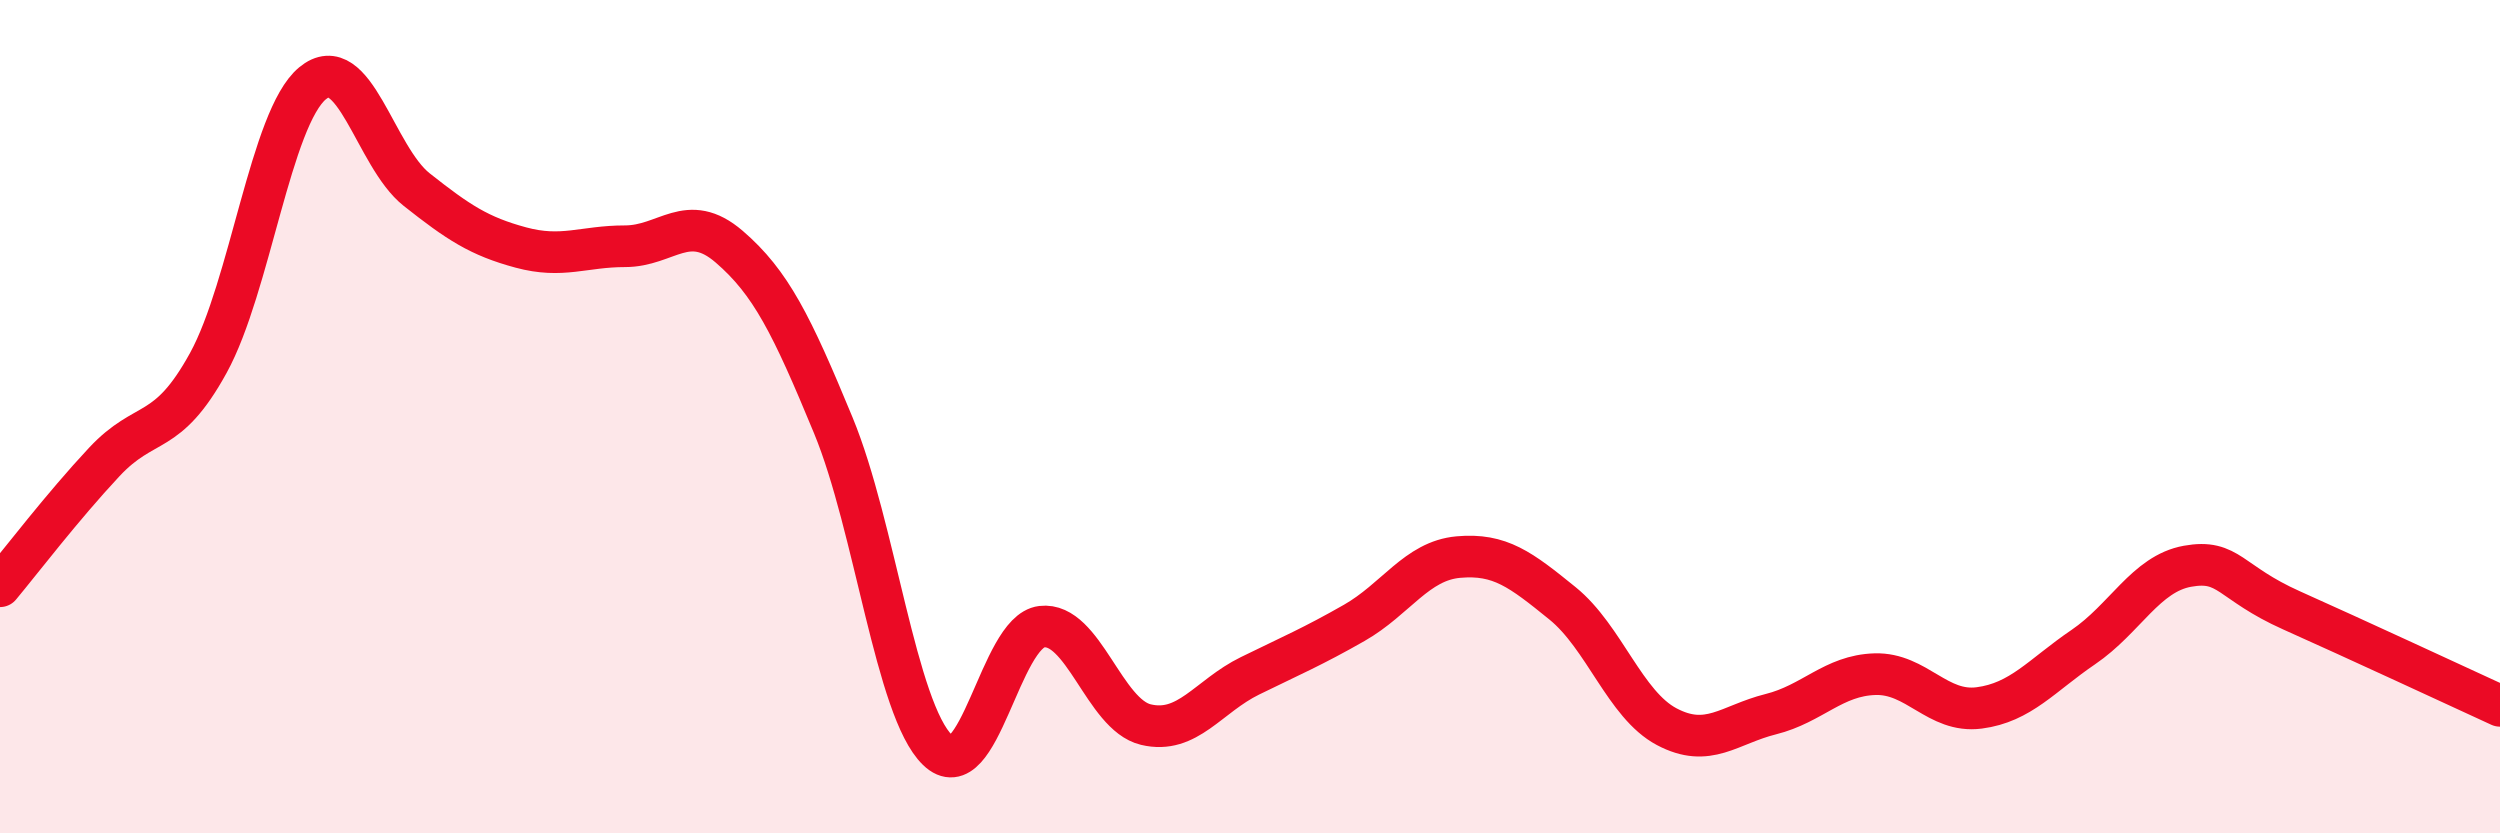
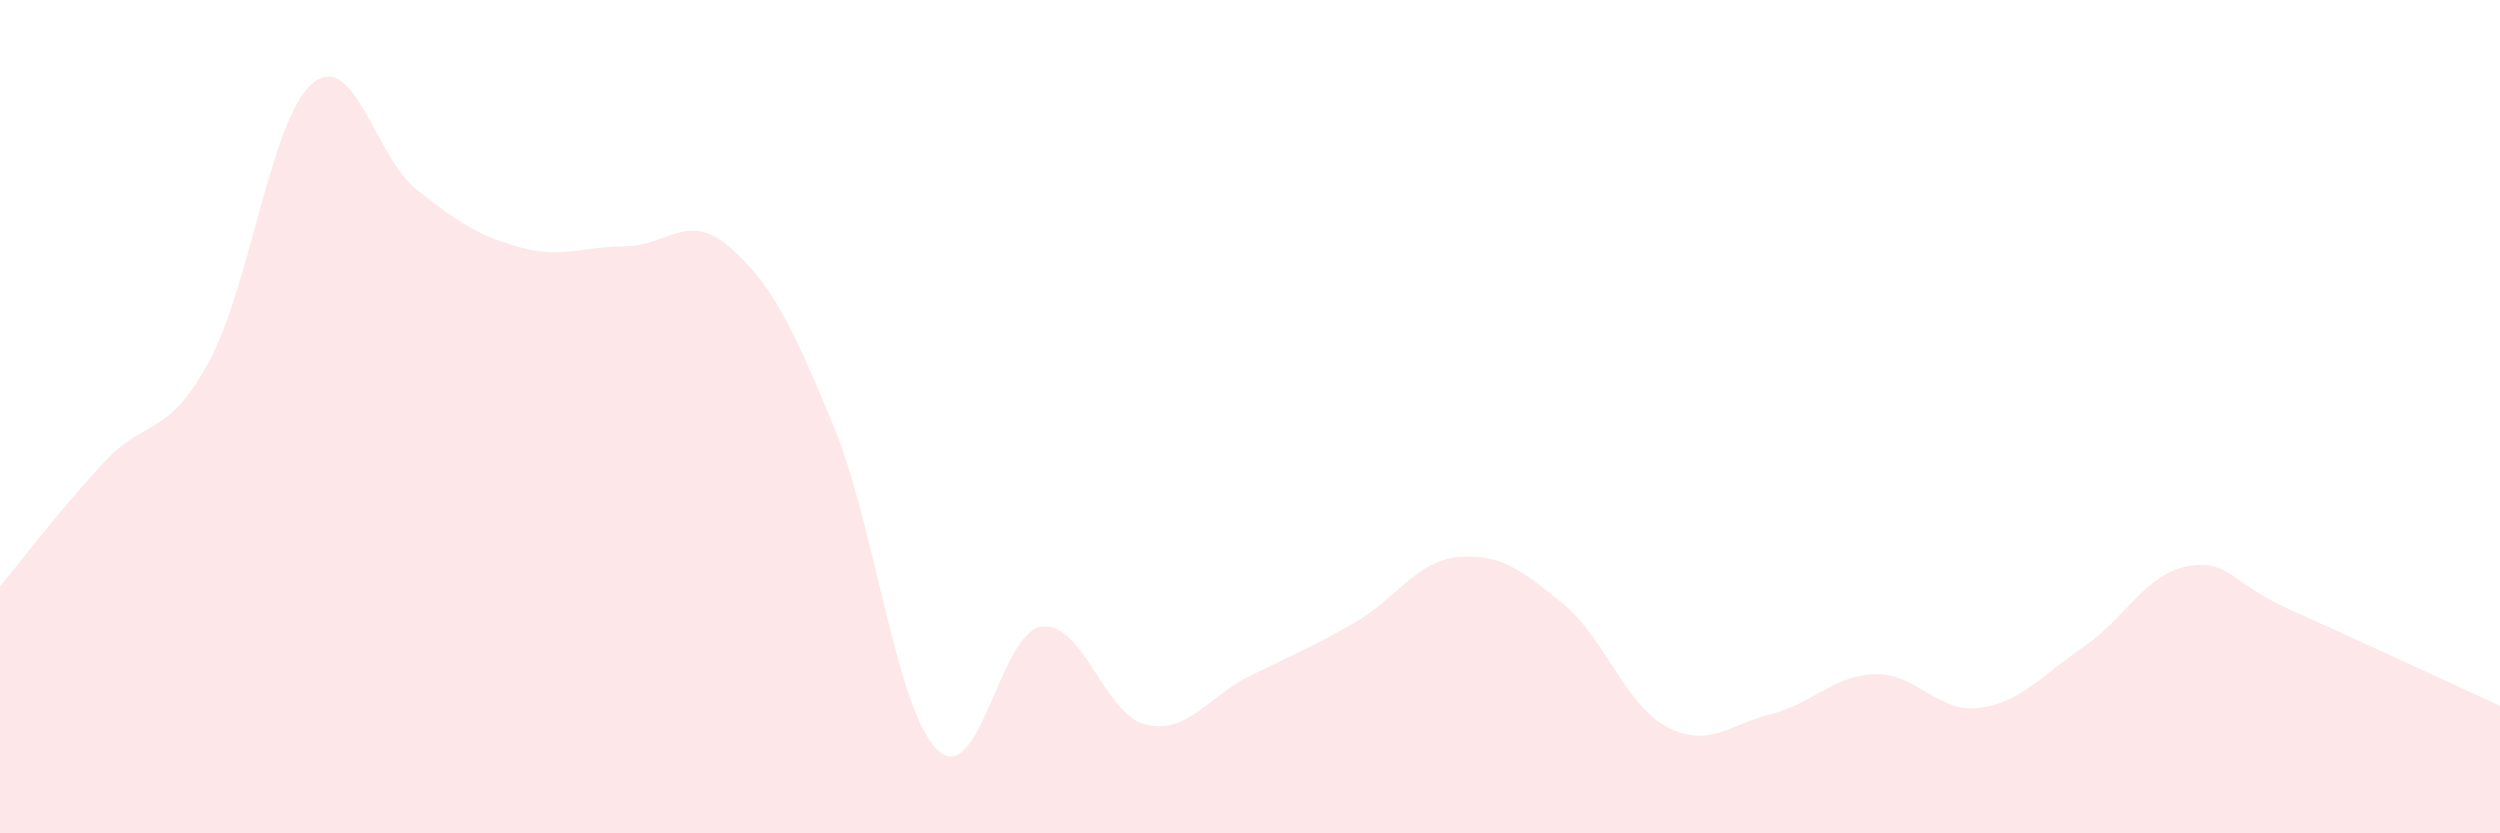
<svg xmlns="http://www.w3.org/2000/svg" width="60" height="20" viewBox="0 0 60 20">
  <path d="M 0,14.07 C 0.5,13.47 1.5,12.16 2.5,11.09 C 3.5,10.02 4,10.53 5,8.71 C 6,6.89 6.5,2.83 7.5,2 C 8.5,1.17 9,3.76 10,4.55 C 11,5.34 11.5,5.67 12.5,5.94 C 13.5,6.21 14,5.91 15,5.91 C 16,5.91 16.5,5.06 17.5,5.92 C 18.5,6.78 19,7.79 20,10.21 C 21,12.63 21.5,17.03 22.5,18 C 23.5,18.97 24,15.16 25,15.04 C 26,14.92 26.5,17.15 27.5,17.39 C 28.5,17.63 29,16.71 30,16.22 C 31,15.73 31.5,15.52 32.5,14.95 C 33.5,14.38 34,13.46 35,13.37 C 36,13.28 36.5,13.67 37.5,14.48 C 38.5,15.29 39,16.91 40,17.44 C 41,17.97 41.5,17.39 42.5,17.14 C 43.5,16.89 44,16.21 45,16.18 C 46,16.15 46.5,17.12 47.5,16.99 C 48.5,16.86 49,16.21 50,15.53 C 51,14.85 51.5,13.77 52.5,13.59 C 53.5,13.41 53.5,13.98 55,14.65 C 56.5,15.32 59,16.48 60,16.94L60 20L0 20Z" fill="#EB0A25" opacity="0.1" stroke-linecap="round" stroke-linejoin="round" />
-   <path d="M 0,14.07 C 0.5,13.47 1.5,12.16 2.5,11.09 C 3.5,10.02 4,10.53 5,8.71 C 6,6.89 6.5,2.83 7.5,2 C 8.5,1.17 9,3.76 10,4.55 C 11,5.34 11.5,5.67 12.5,5.94 C 13.5,6.21 14,5.91 15,5.91 C 16,5.91 16.5,5.06 17.5,5.92 C 18.5,6.78 19,7.79 20,10.21 C 21,12.63 21.5,17.03 22.5,18 C 23.5,18.97 24,15.16 25,15.04 C 26,14.92 26.5,17.15 27.5,17.39 C 28.5,17.63 29,16.71 30,16.22 C 31,15.73 31.5,15.52 32.5,14.95 C 33.5,14.38 34,13.46 35,13.37 C 36,13.28 36.5,13.67 37.5,14.48 C 38.5,15.29 39,16.91 40,17.44 C 41,17.97 41.5,17.39 42.5,17.14 C 43.5,16.89 44,16.21 45,16.18 C 46,16.15 46.5,17.12 47.5,16.99 C 48.5,16.86 49,16.21 50,15.53 C 51,14.85 51.5,13.77 52.5,13.59 C 53.5,13.41 53.5,13.98 55,14.65 C 56.5,15.32 59,16.48 60,16.94" stroke="#EB0A25" stroke-width="1" fill="none" stroke-linecap="round" stroke-linejoin="round" />
</svg>